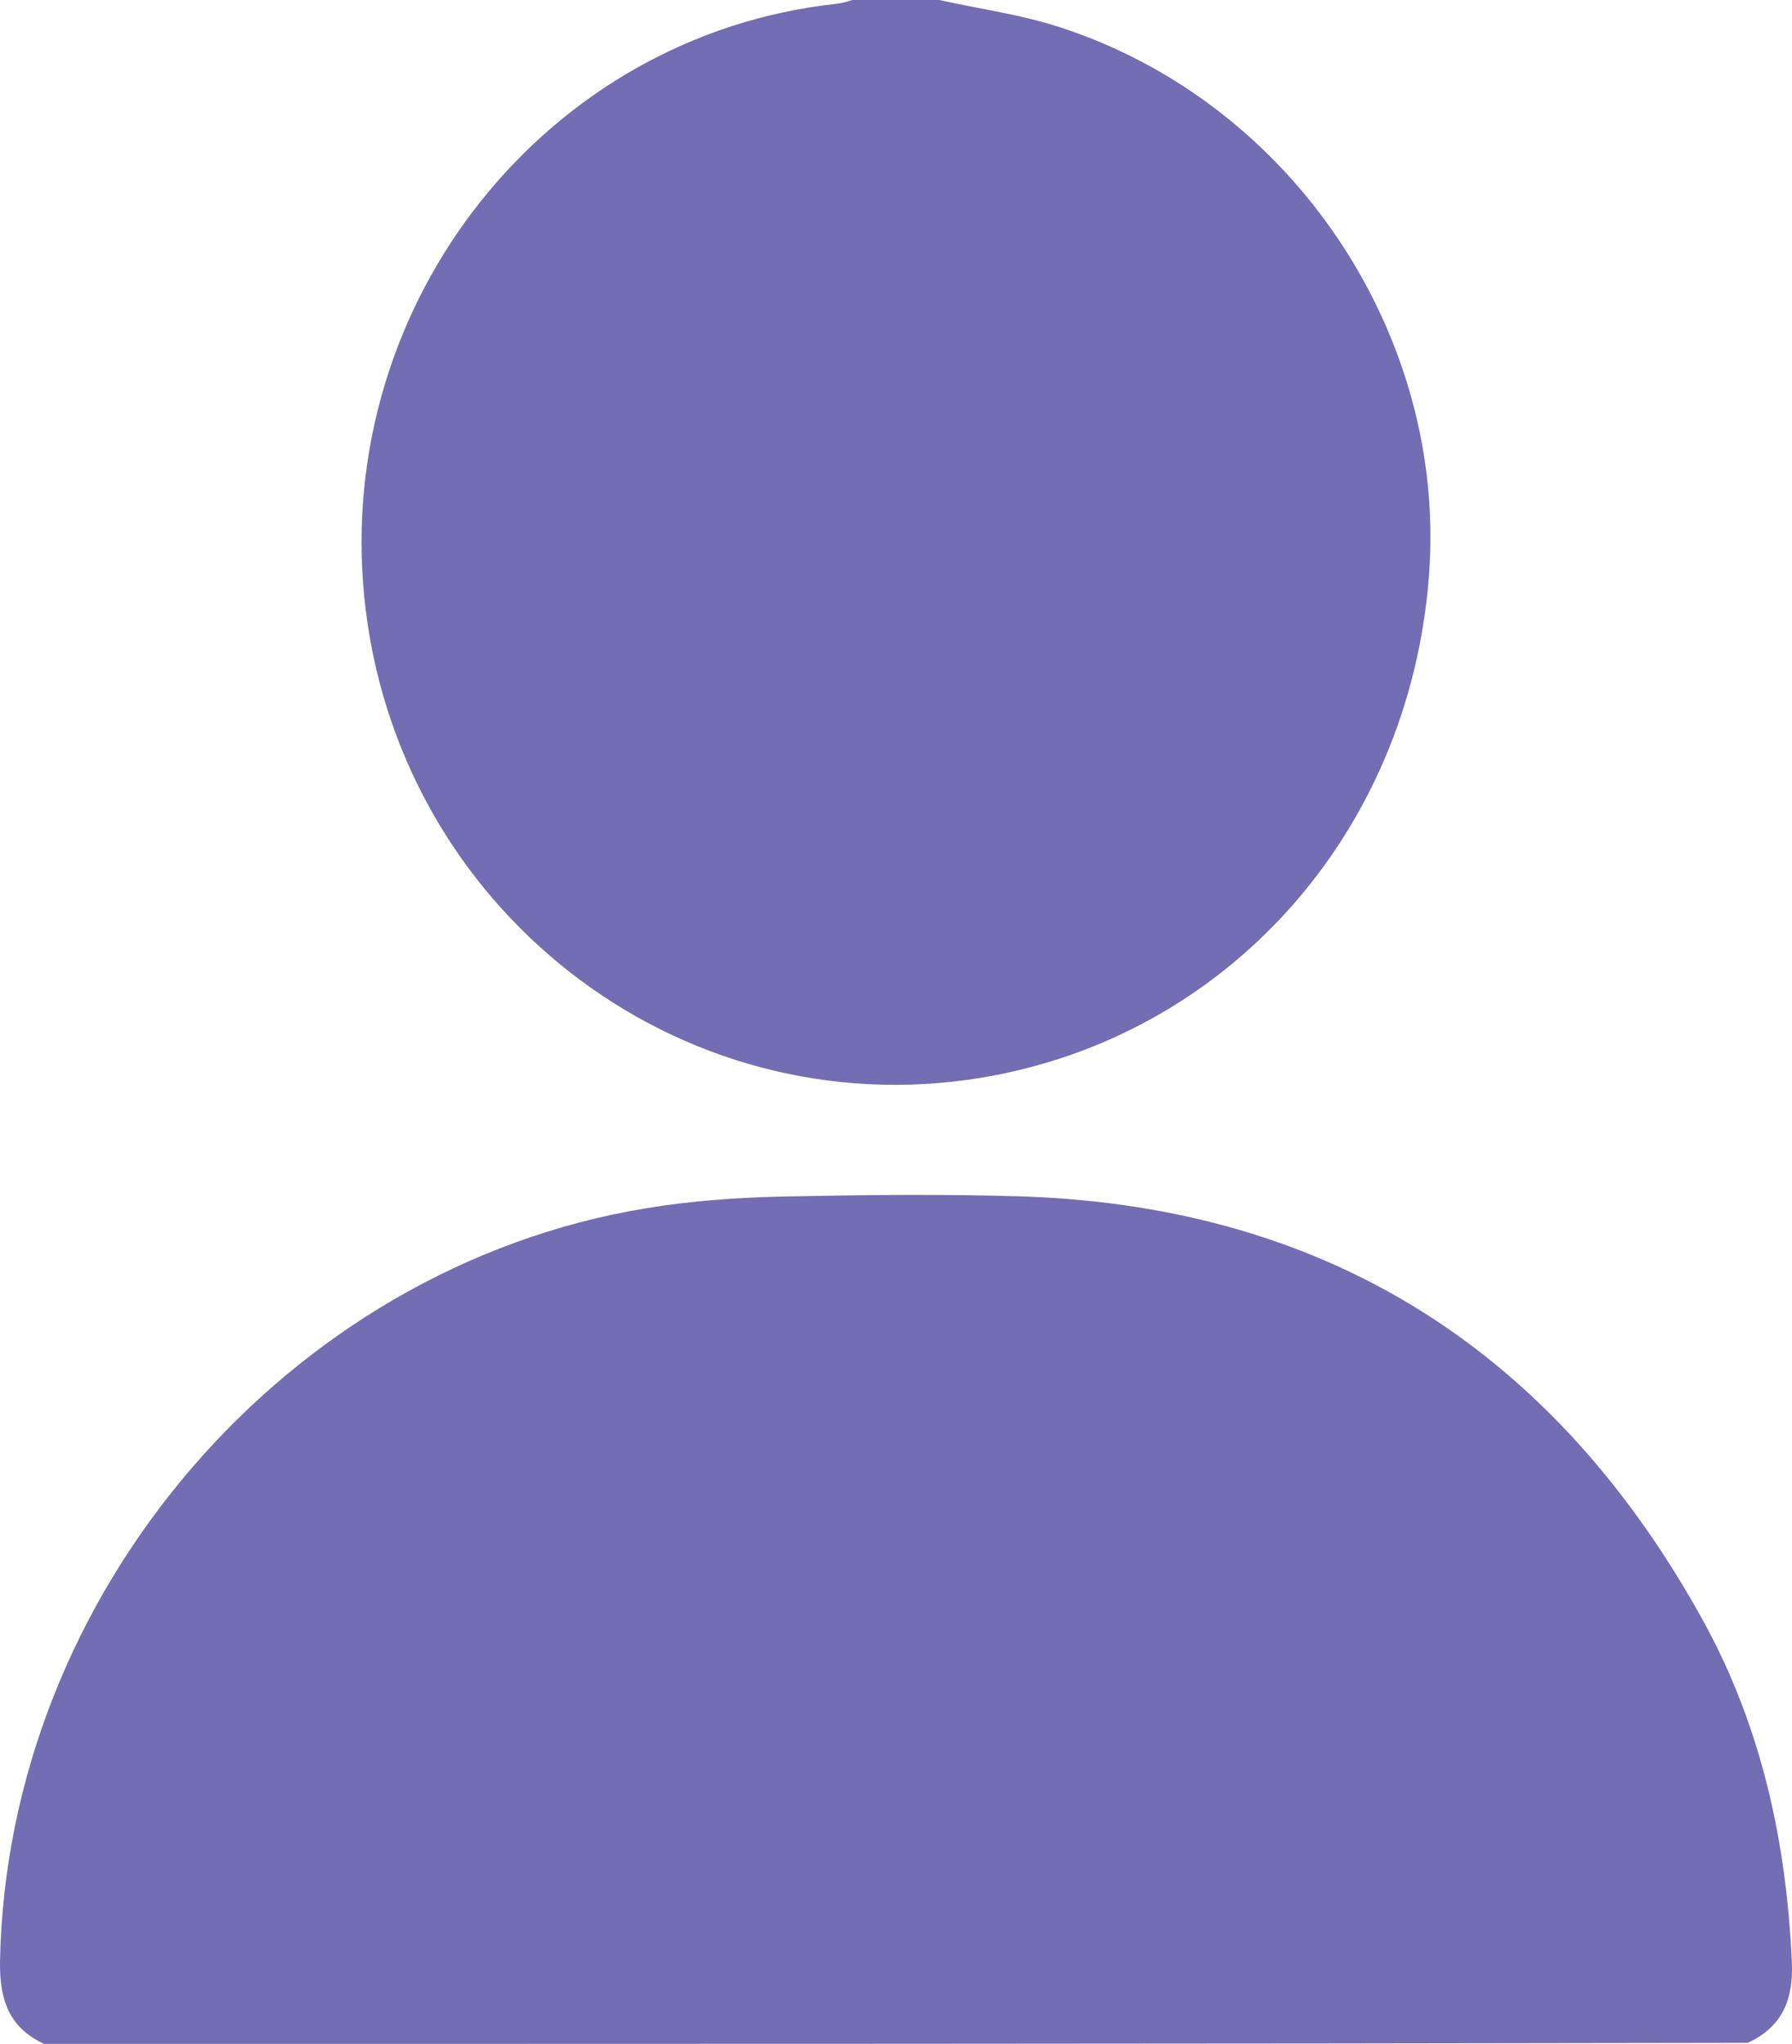
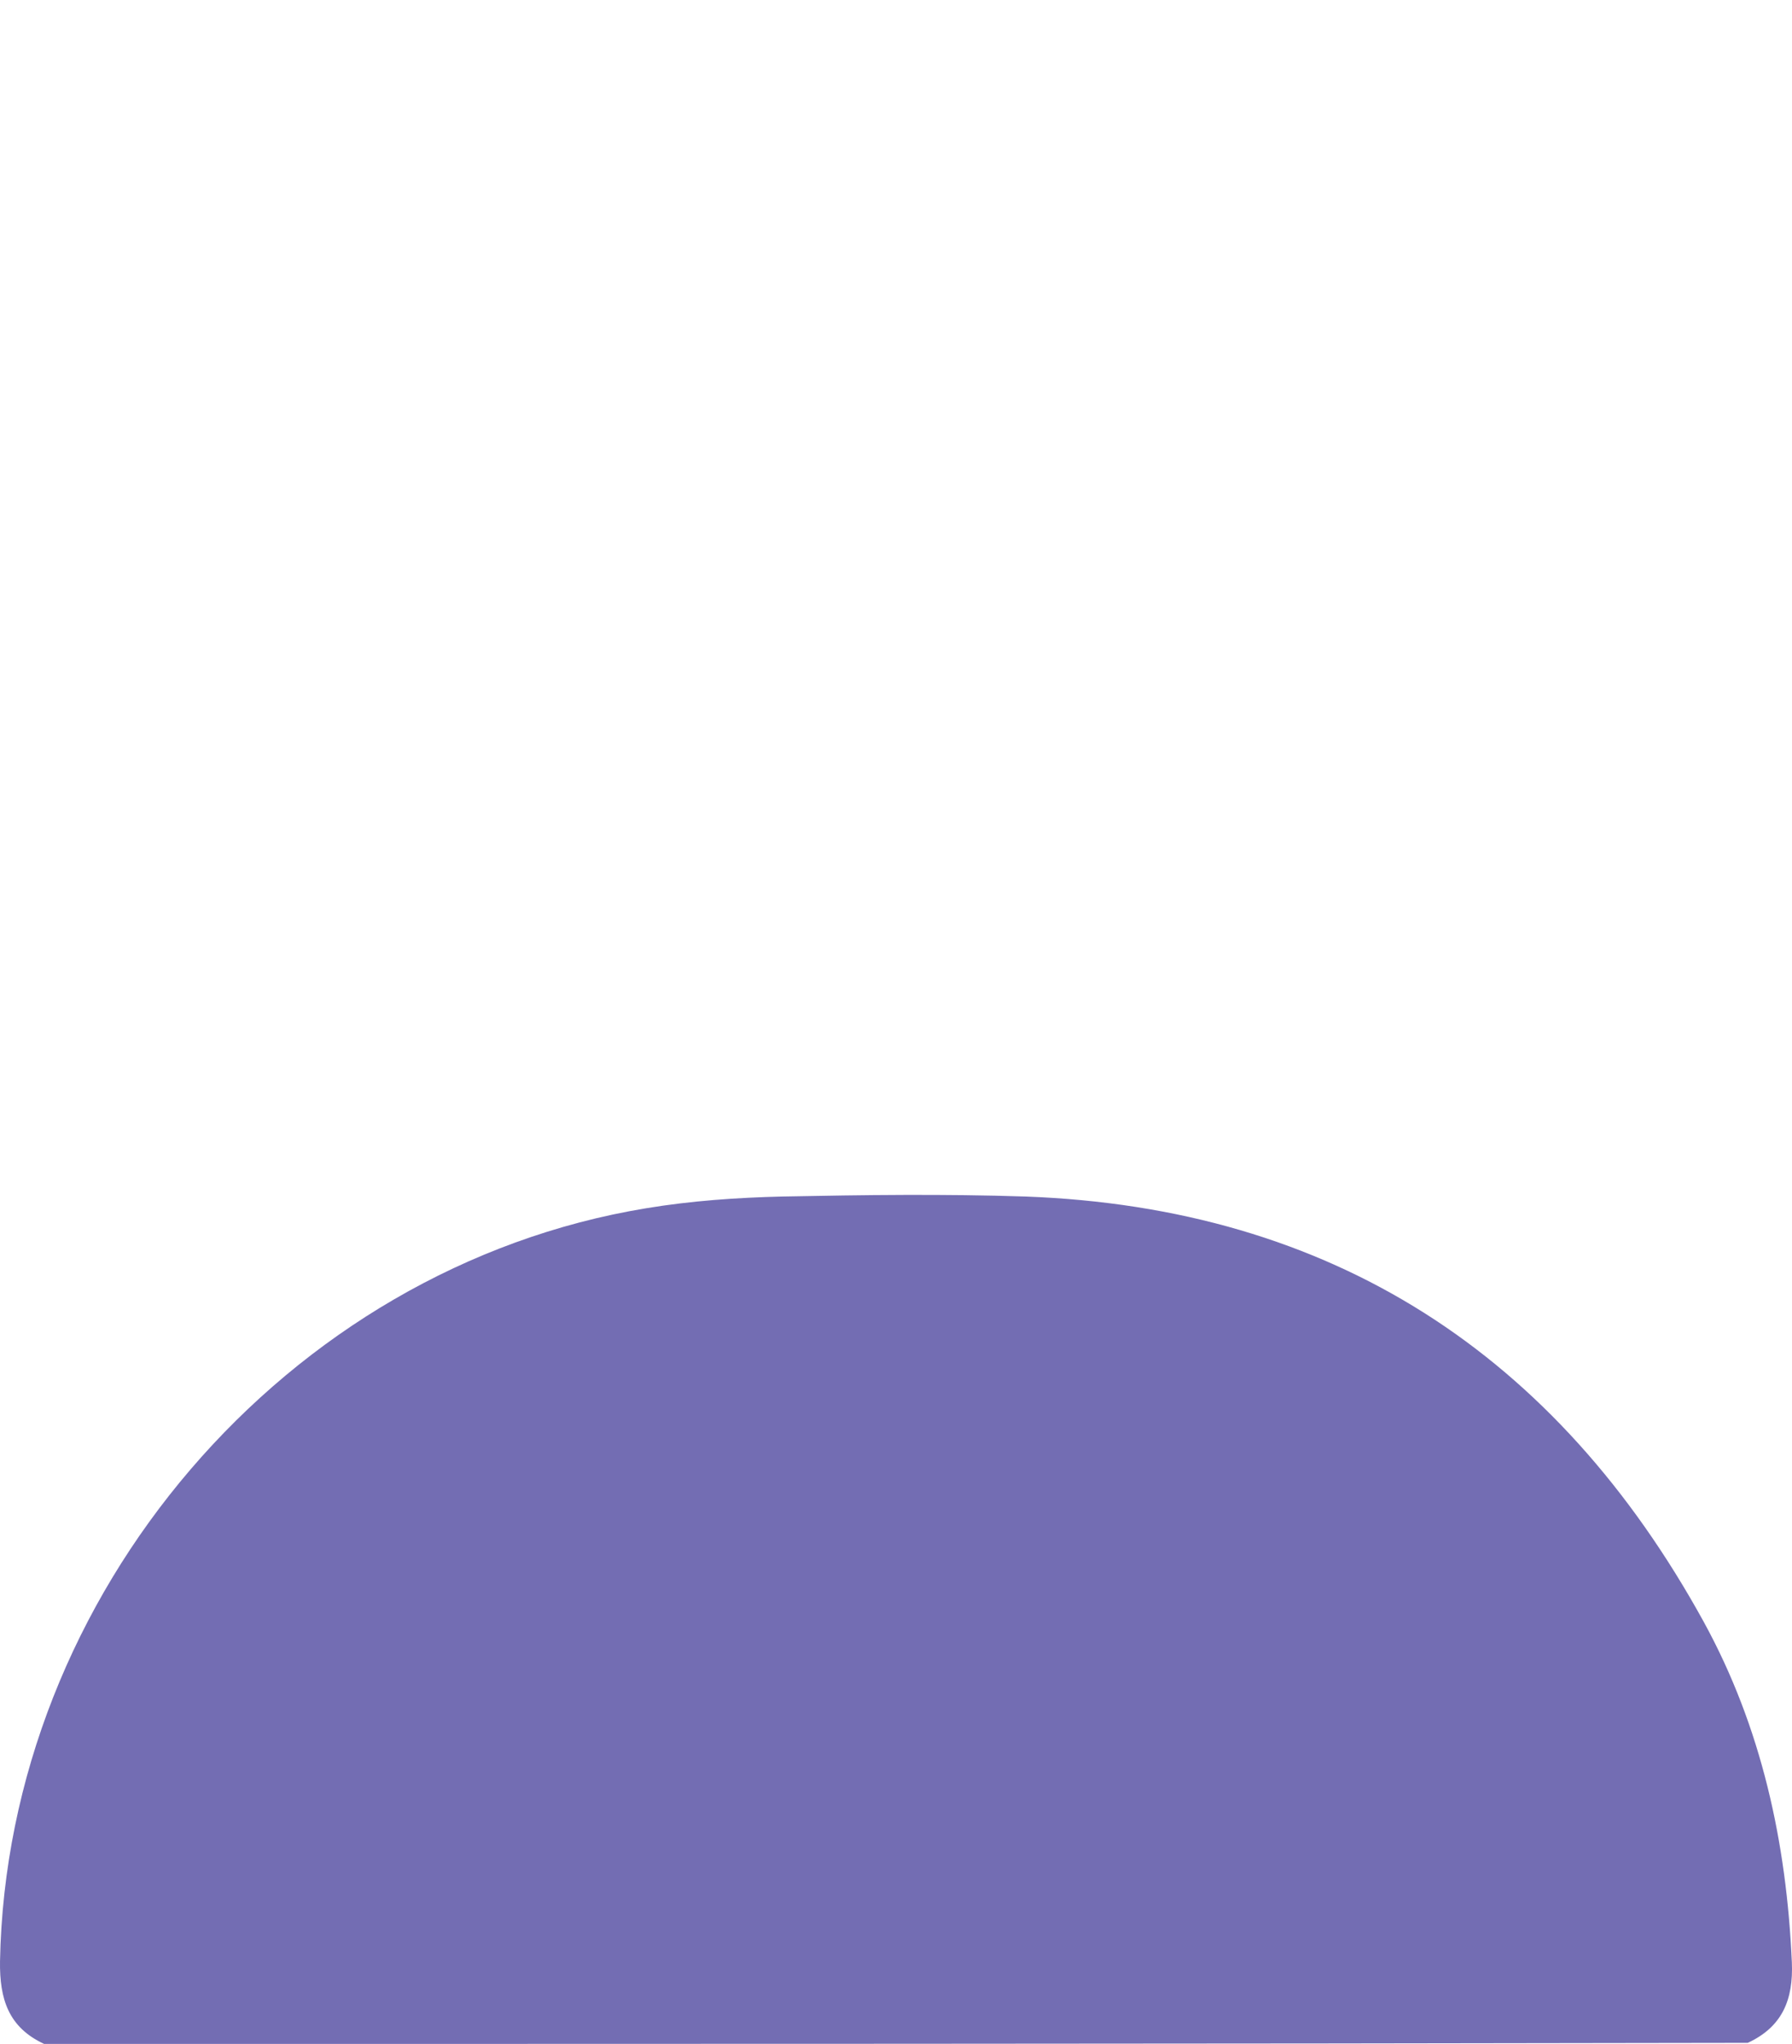
<svg xmlns="http://www.w3.org/2000/svg" width="114" height="130" viewBox="0 0 114 130" fill="none">
  <path d="M2.805 130C0.542 128.949 -0.032 127.153 0.001 124.746C0.44 101.391 18.206 80.612 41.105 76.849C43.976 76.374 46.88 76.171 49.785 76.103C54.919 76.001 60.086 75.934 65.22 76.103C84.742 76.815 99.028 86.137 108.384 103.153C112.065 109.865 113.653 117.187 113.991 124.814C114.092 127.187 113.383 128.915 111.187 129.932C75.082 130 38.944 130 2.805 130Z" fill="#736DB3" />
-   <path d="M59.756 0C62.34 0.579 64.958 0.92 67.441 1.738C82.242 6.542 92.108 21.363 90.9 36.695C89.625 53.049 78.046 65.962 62.407 68.551C43.11 71.72 25.155 57.751 23.175 37.989C21.295 19.182 34.787 2.215 53.245 0.238C53.581 0.204 53.883 0.102 54.218 0C56.064 0 57.91 0 59.756 0Z" fill="#736DB3" />
</svg>